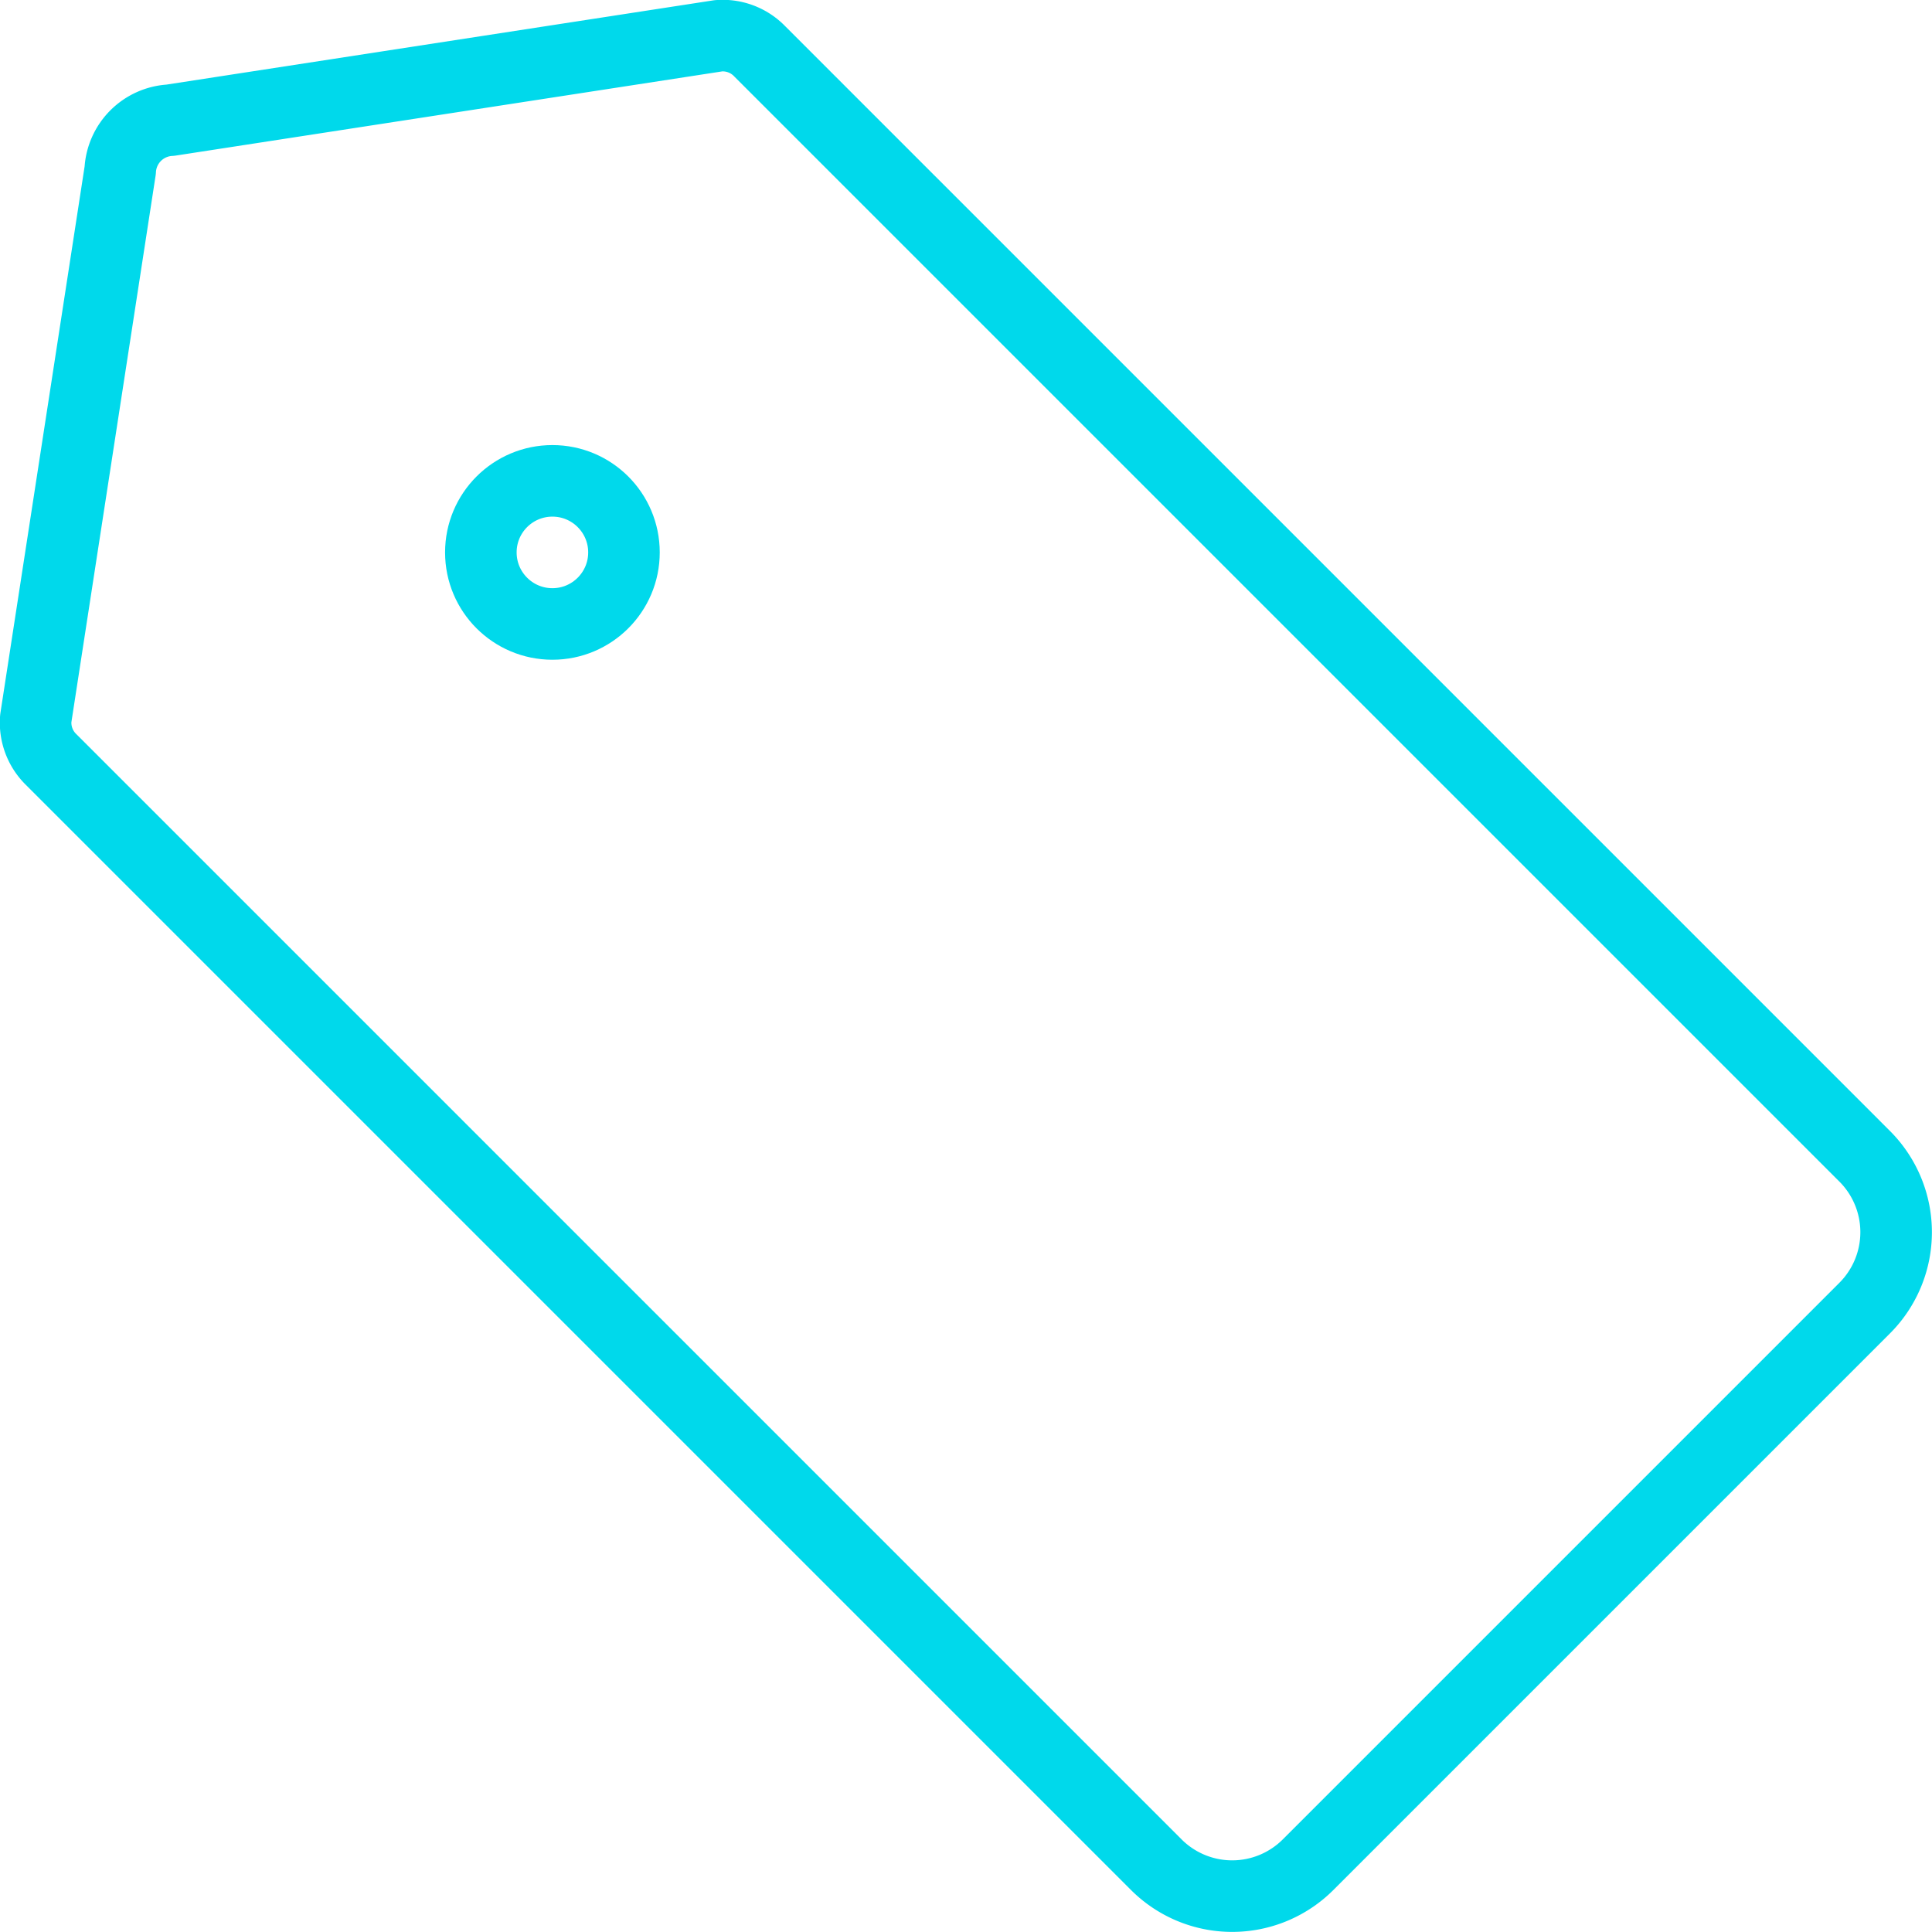
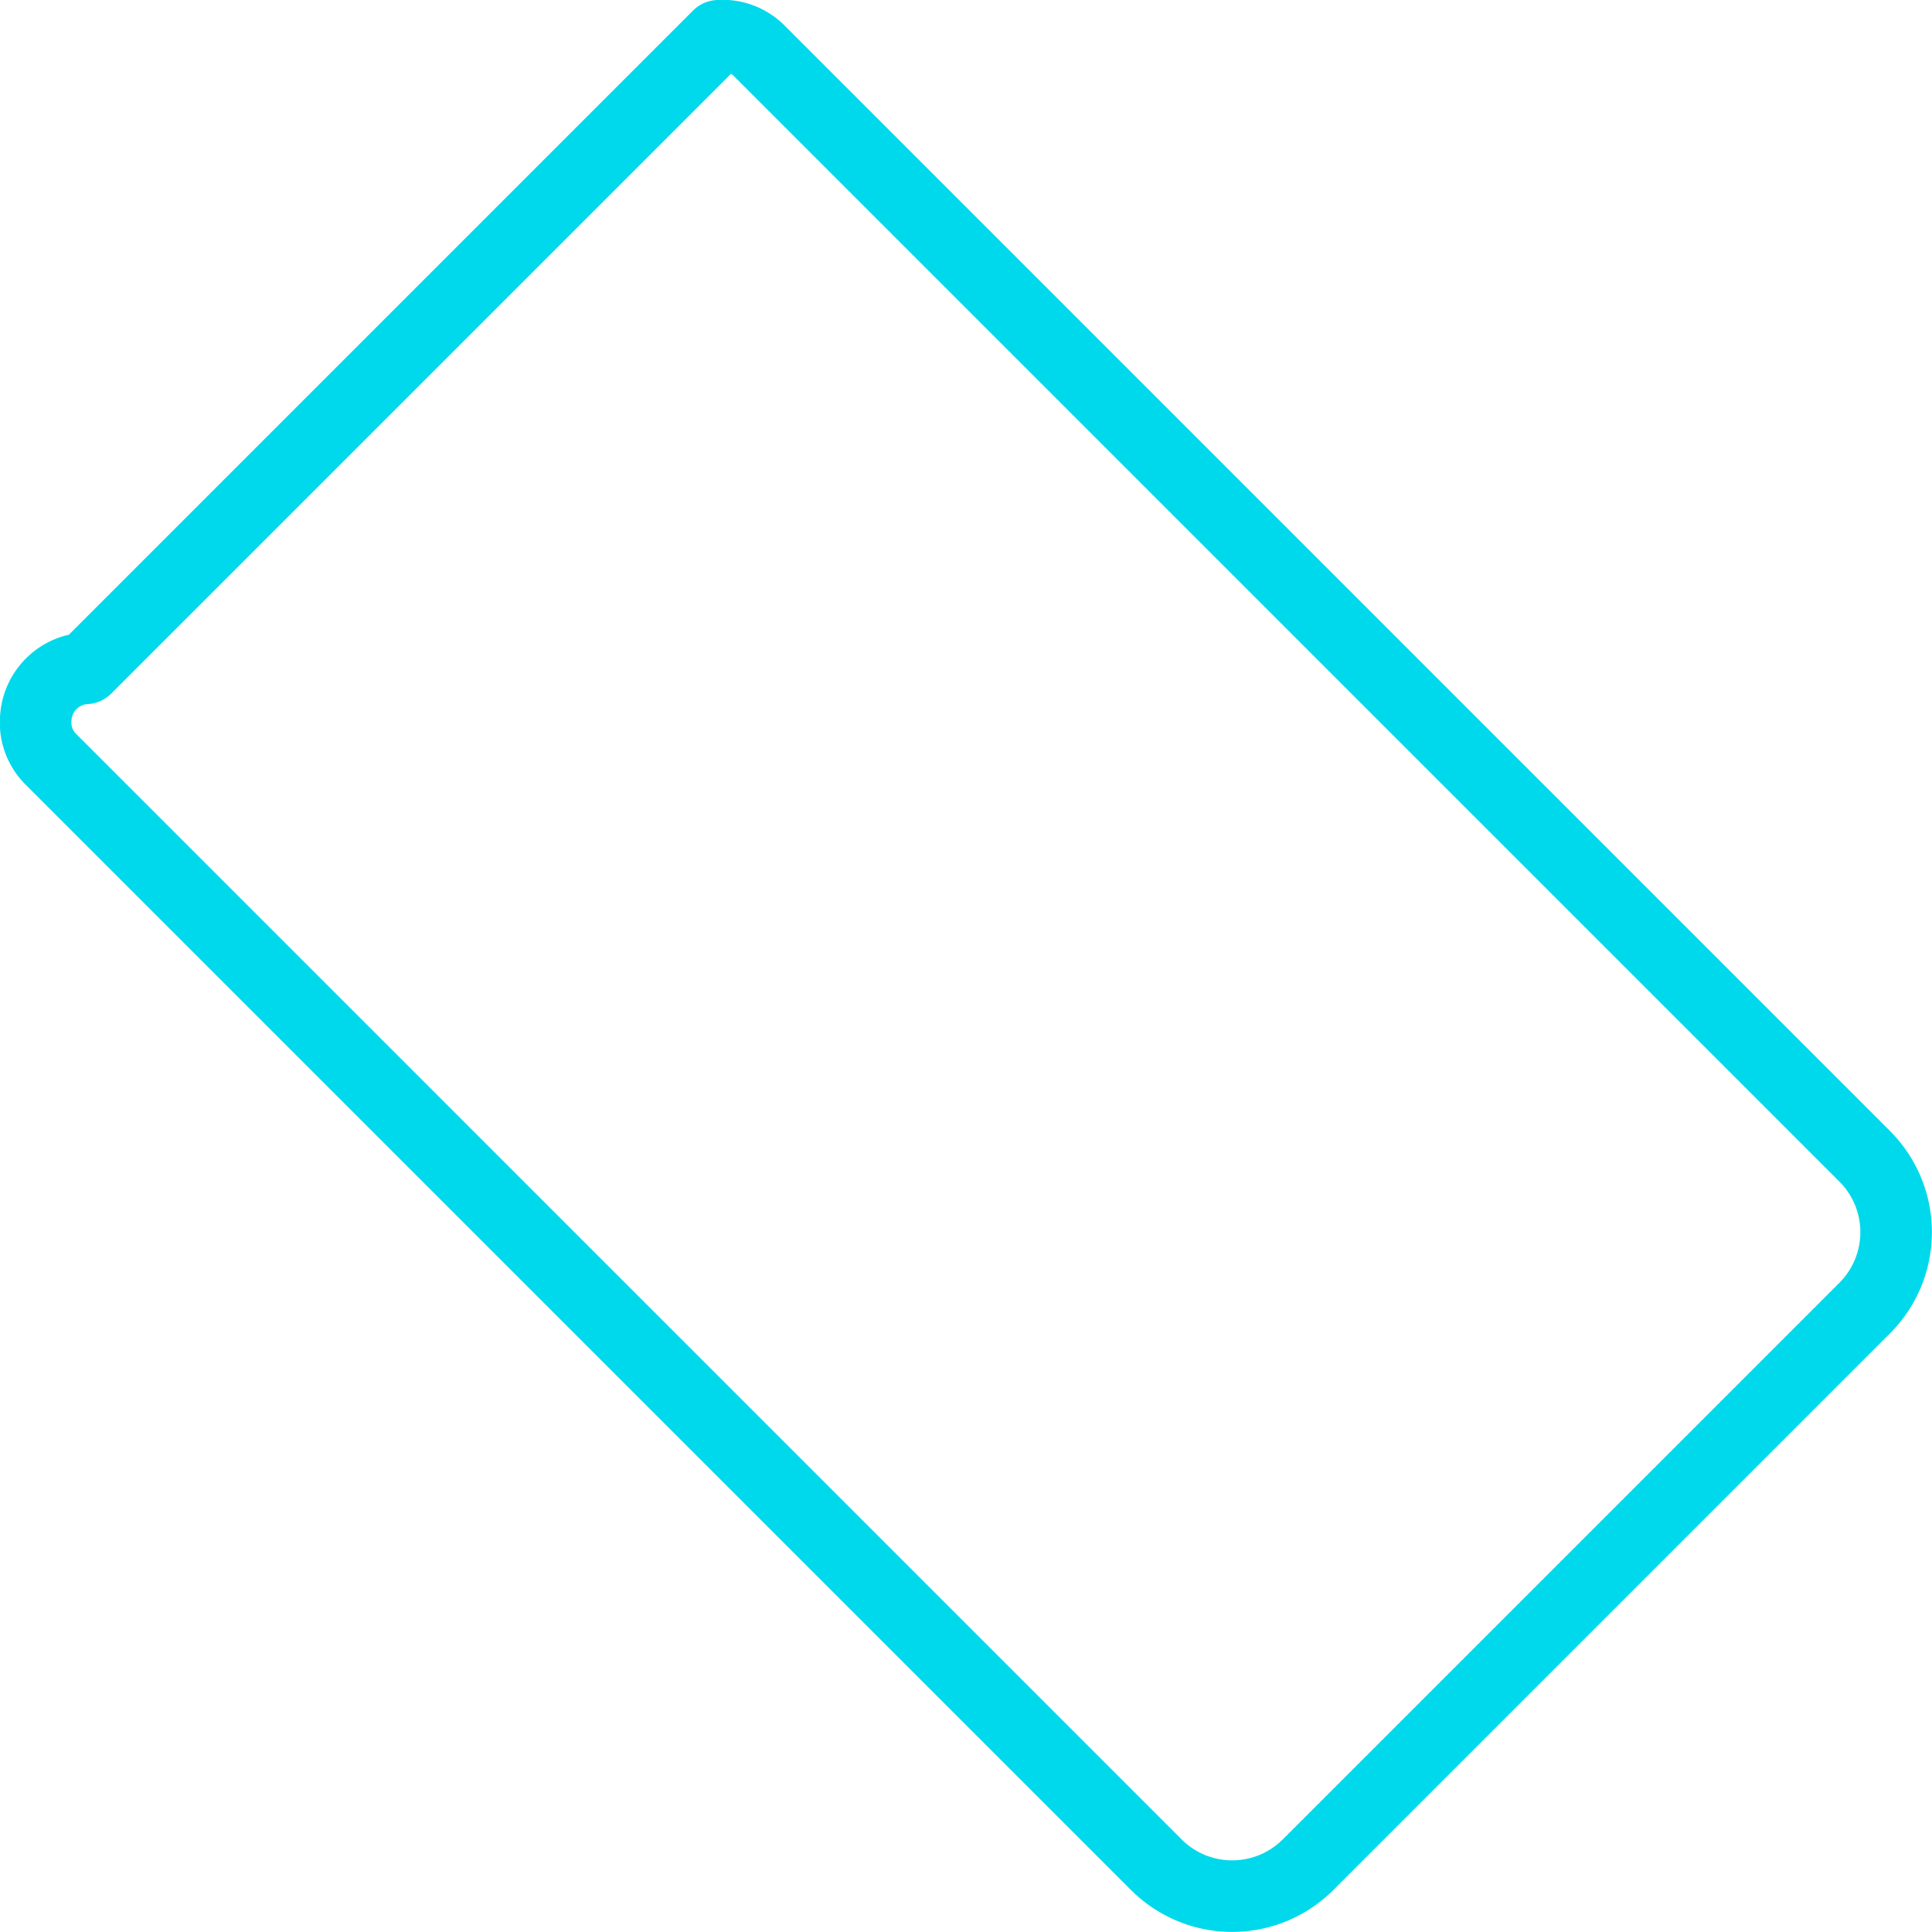
<svg xmlns="http://www.w3.org/2000/svg" viewBox="0.25 0.25 13.5 13.5" height="50" width="50" stroke-width="0.5">
  <g>
-     <path d="M13.28,9.39,9.39,13.28a.75.75,0,0,1-1.06,0L.61,5.56A.36.36,0,0,1,.5,5.27l.59-3.83a.37.37,0,0,1,.35-.35L5.27.5a.36.36,0,0,1,.29.11l7.72,7.72A.75.75,0,0,1,13.28,9.39Z" fill="none" stroke="#00d9eb" stroke-linecap="round" stroke-linejoin="round" />
-     <circle cx="4.11" cy="4.11" r="0.5" fill="none" stroke="#00d9eb" stroke-linecap="round" stroke-linejoin="round" />
+     <path d="M13.28,9.39,9.39,13.28a.75.75,0,0,1-1.06,0L.61,5.56A.36.36,0,0,1,.5,5.27a.37.37,0,0,1,.35-.35L5.27.5a.36.36,0,0,1,.29.11l7.72,7.72A.75.75,0,0,1,13.28,9.39Z" fill="none" stroke="#00d9eb" stroke-linecap="round" stroke-linejoin="round" />
  </g>
</svg>